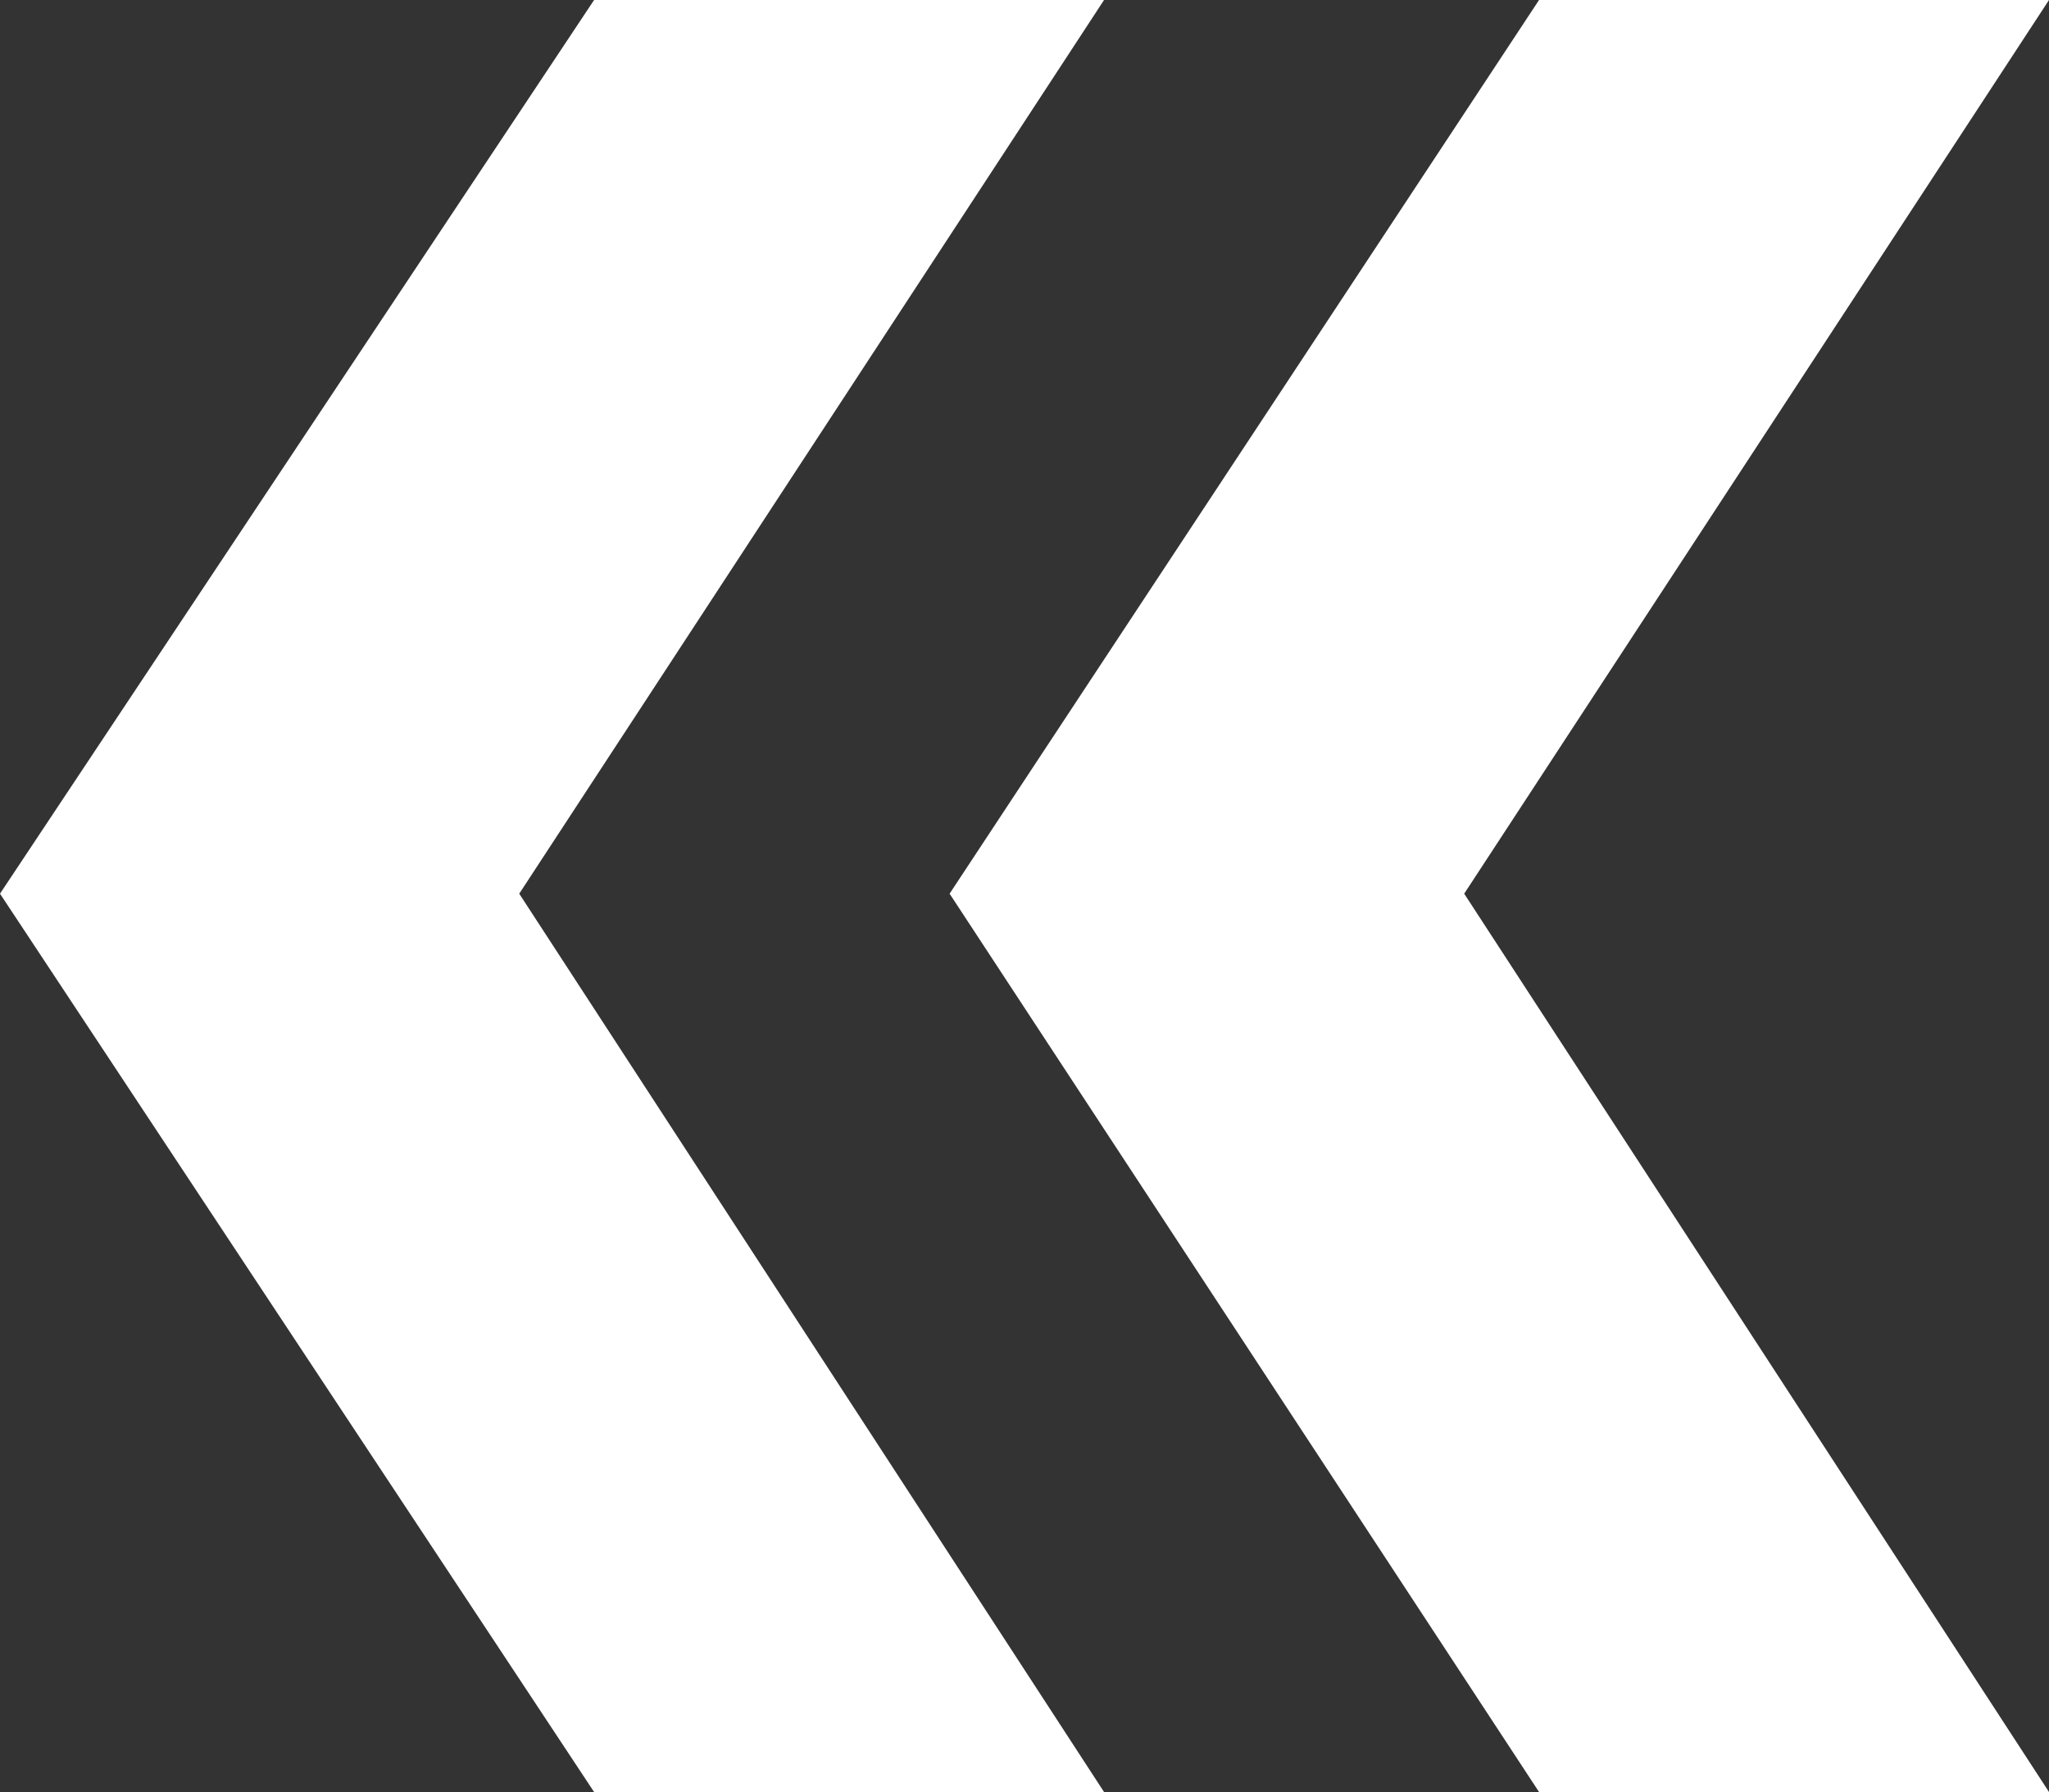
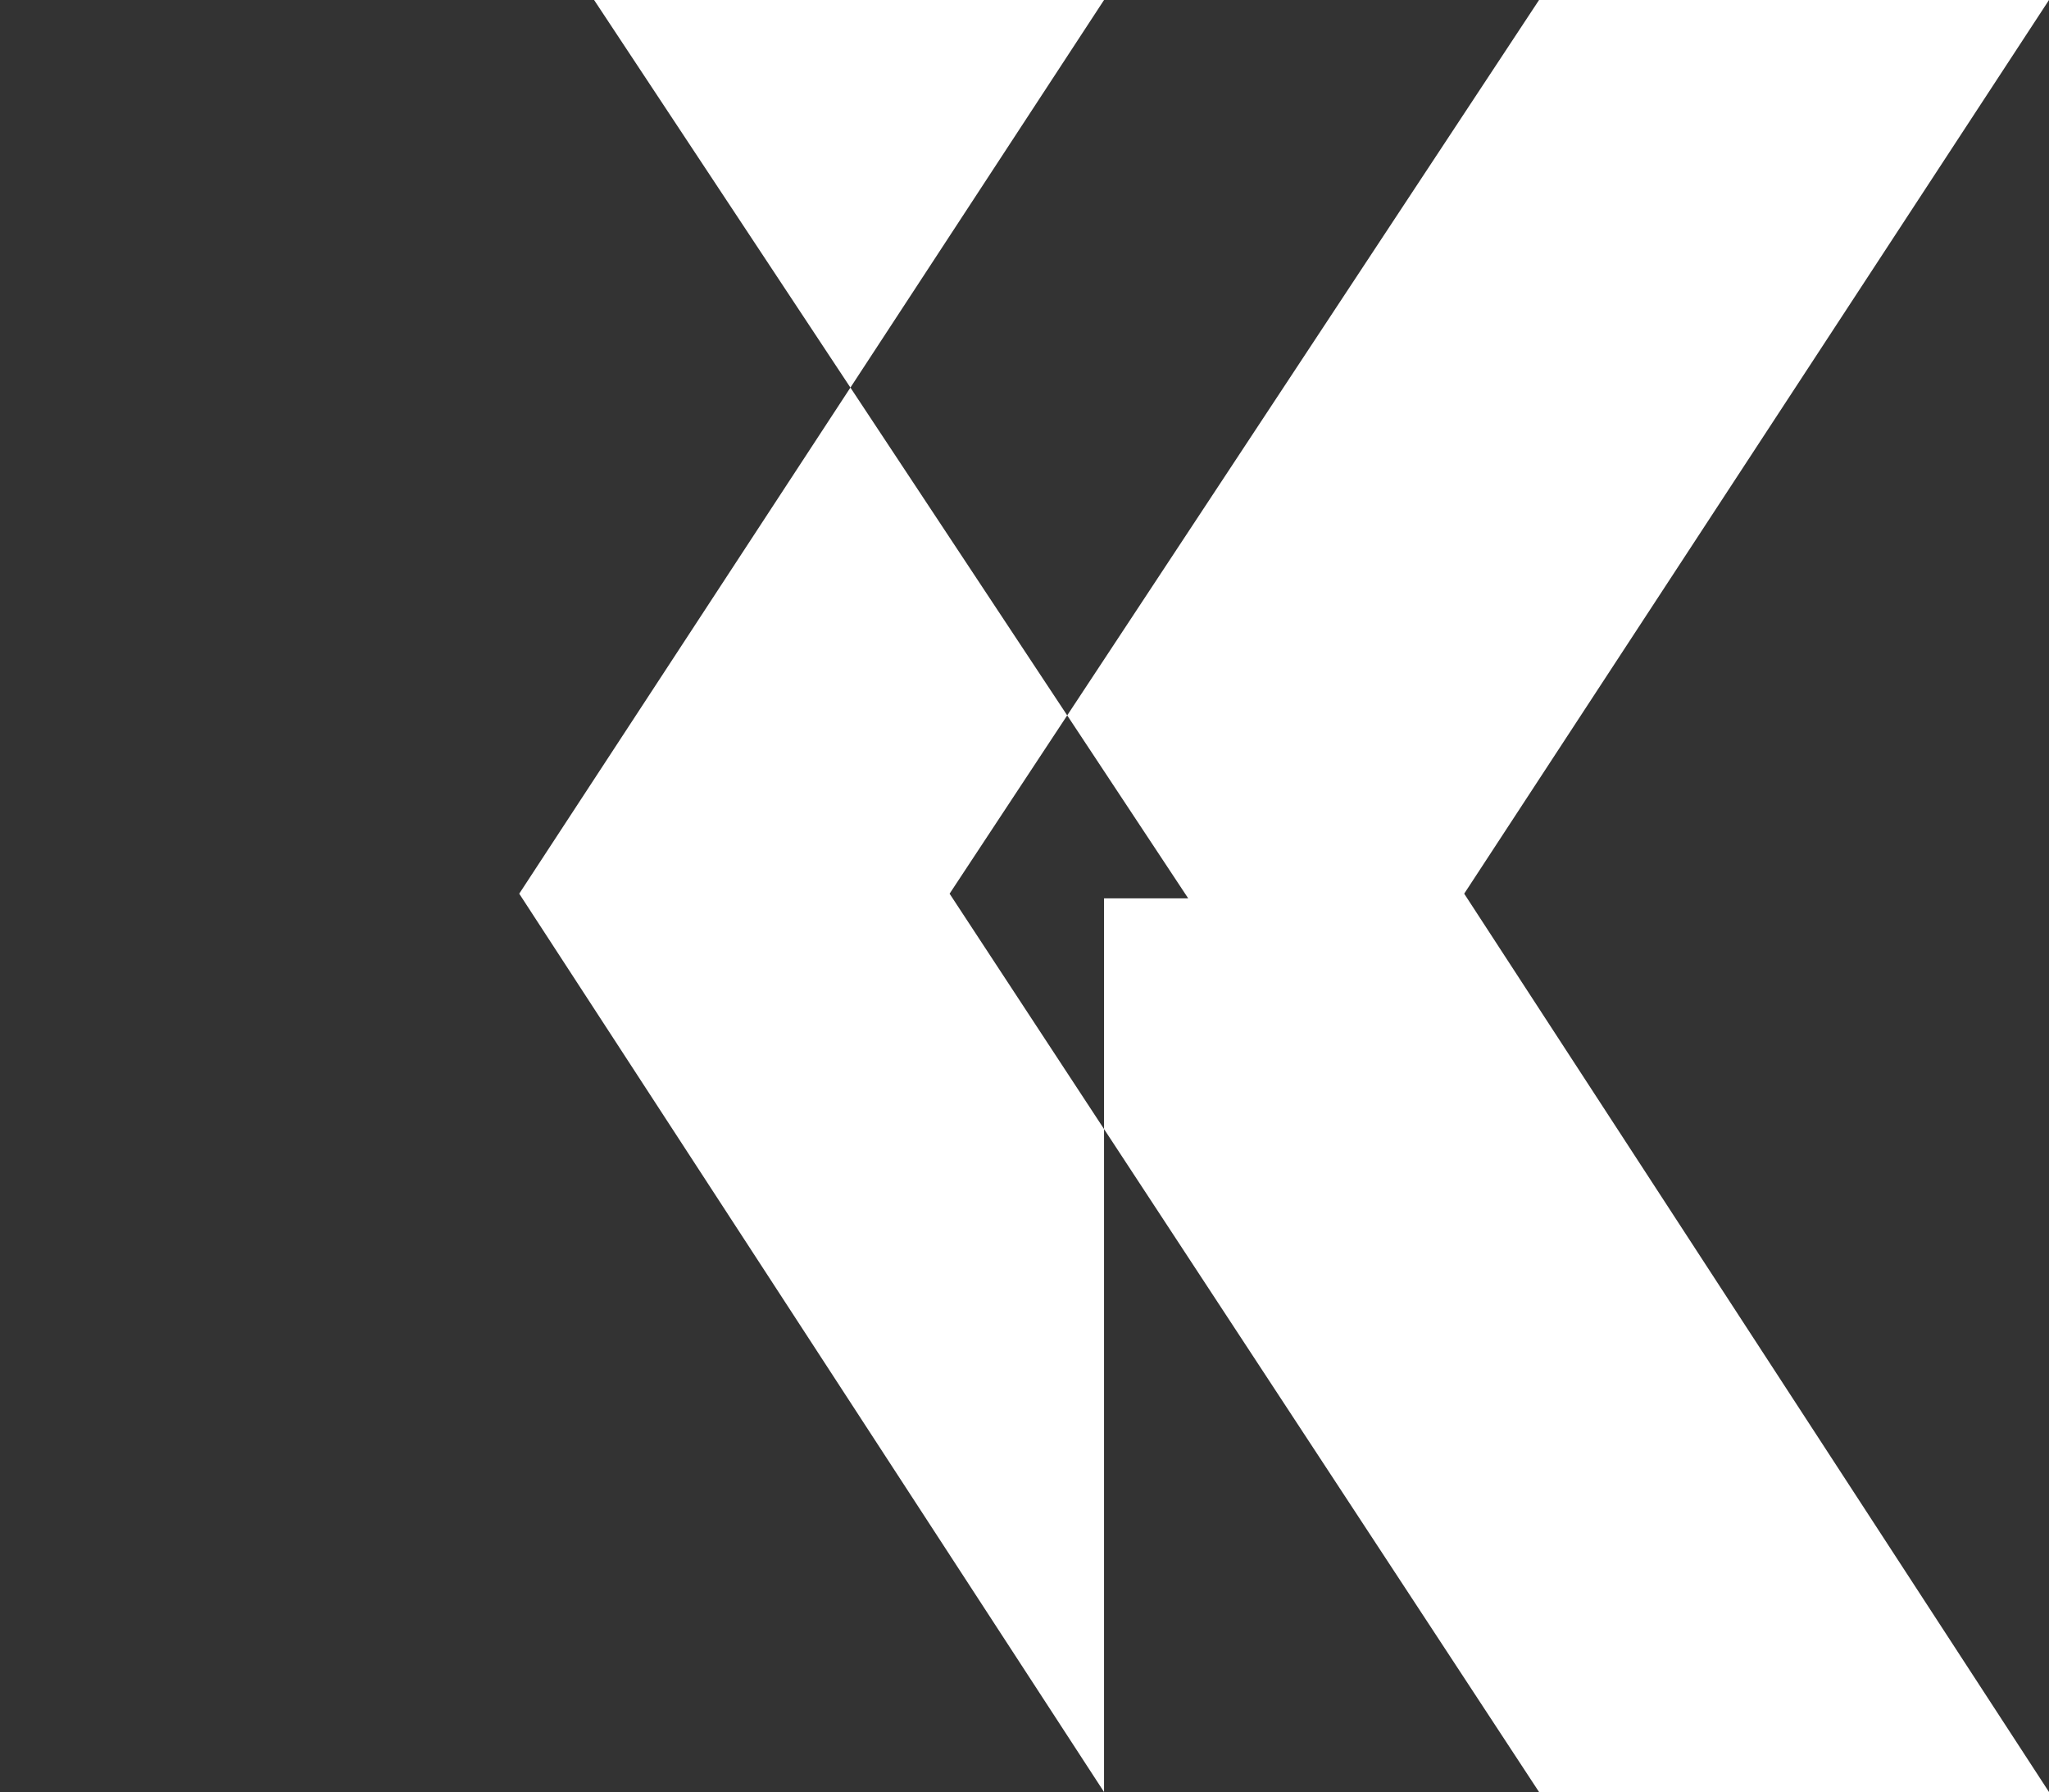
<svg xmlns="http://www.w3.org/2000/svg" version="1.1" id="Ebene_1" x="0px" y="0px" viewBox="0 0 23.815 20.824" style="enable-background:new 0 0 23.815 20.824;" xml:space="preserve">
  <rect x="0" y="0" width="23.815" height="20.824" fill="#333333" stroke="none" />
  <style type="text/css">
	.st0{fill:#FFFFFF;}
</style>
-   <path class="st0" d="M23.815,20.824l-6.797-10.439L23.815,0l-5.927,0l-6.851,10.385l6.851,10.439H23.815z M12.832,20.824  L6.035,10.385L12.832,0L6.905,0L0,10.385l6.905,10.439H12.832z" />
+   <path class="st0" d="M23.815,20.824l-6.797-10.439L23.815,0l-5.927,0l-6.851,10.385l6.851,10.439H23.815z M12.832,20.824  L6.035,10.385L12.832,0L6.905,0l6.905,10.439H12.832z" />
</svg>